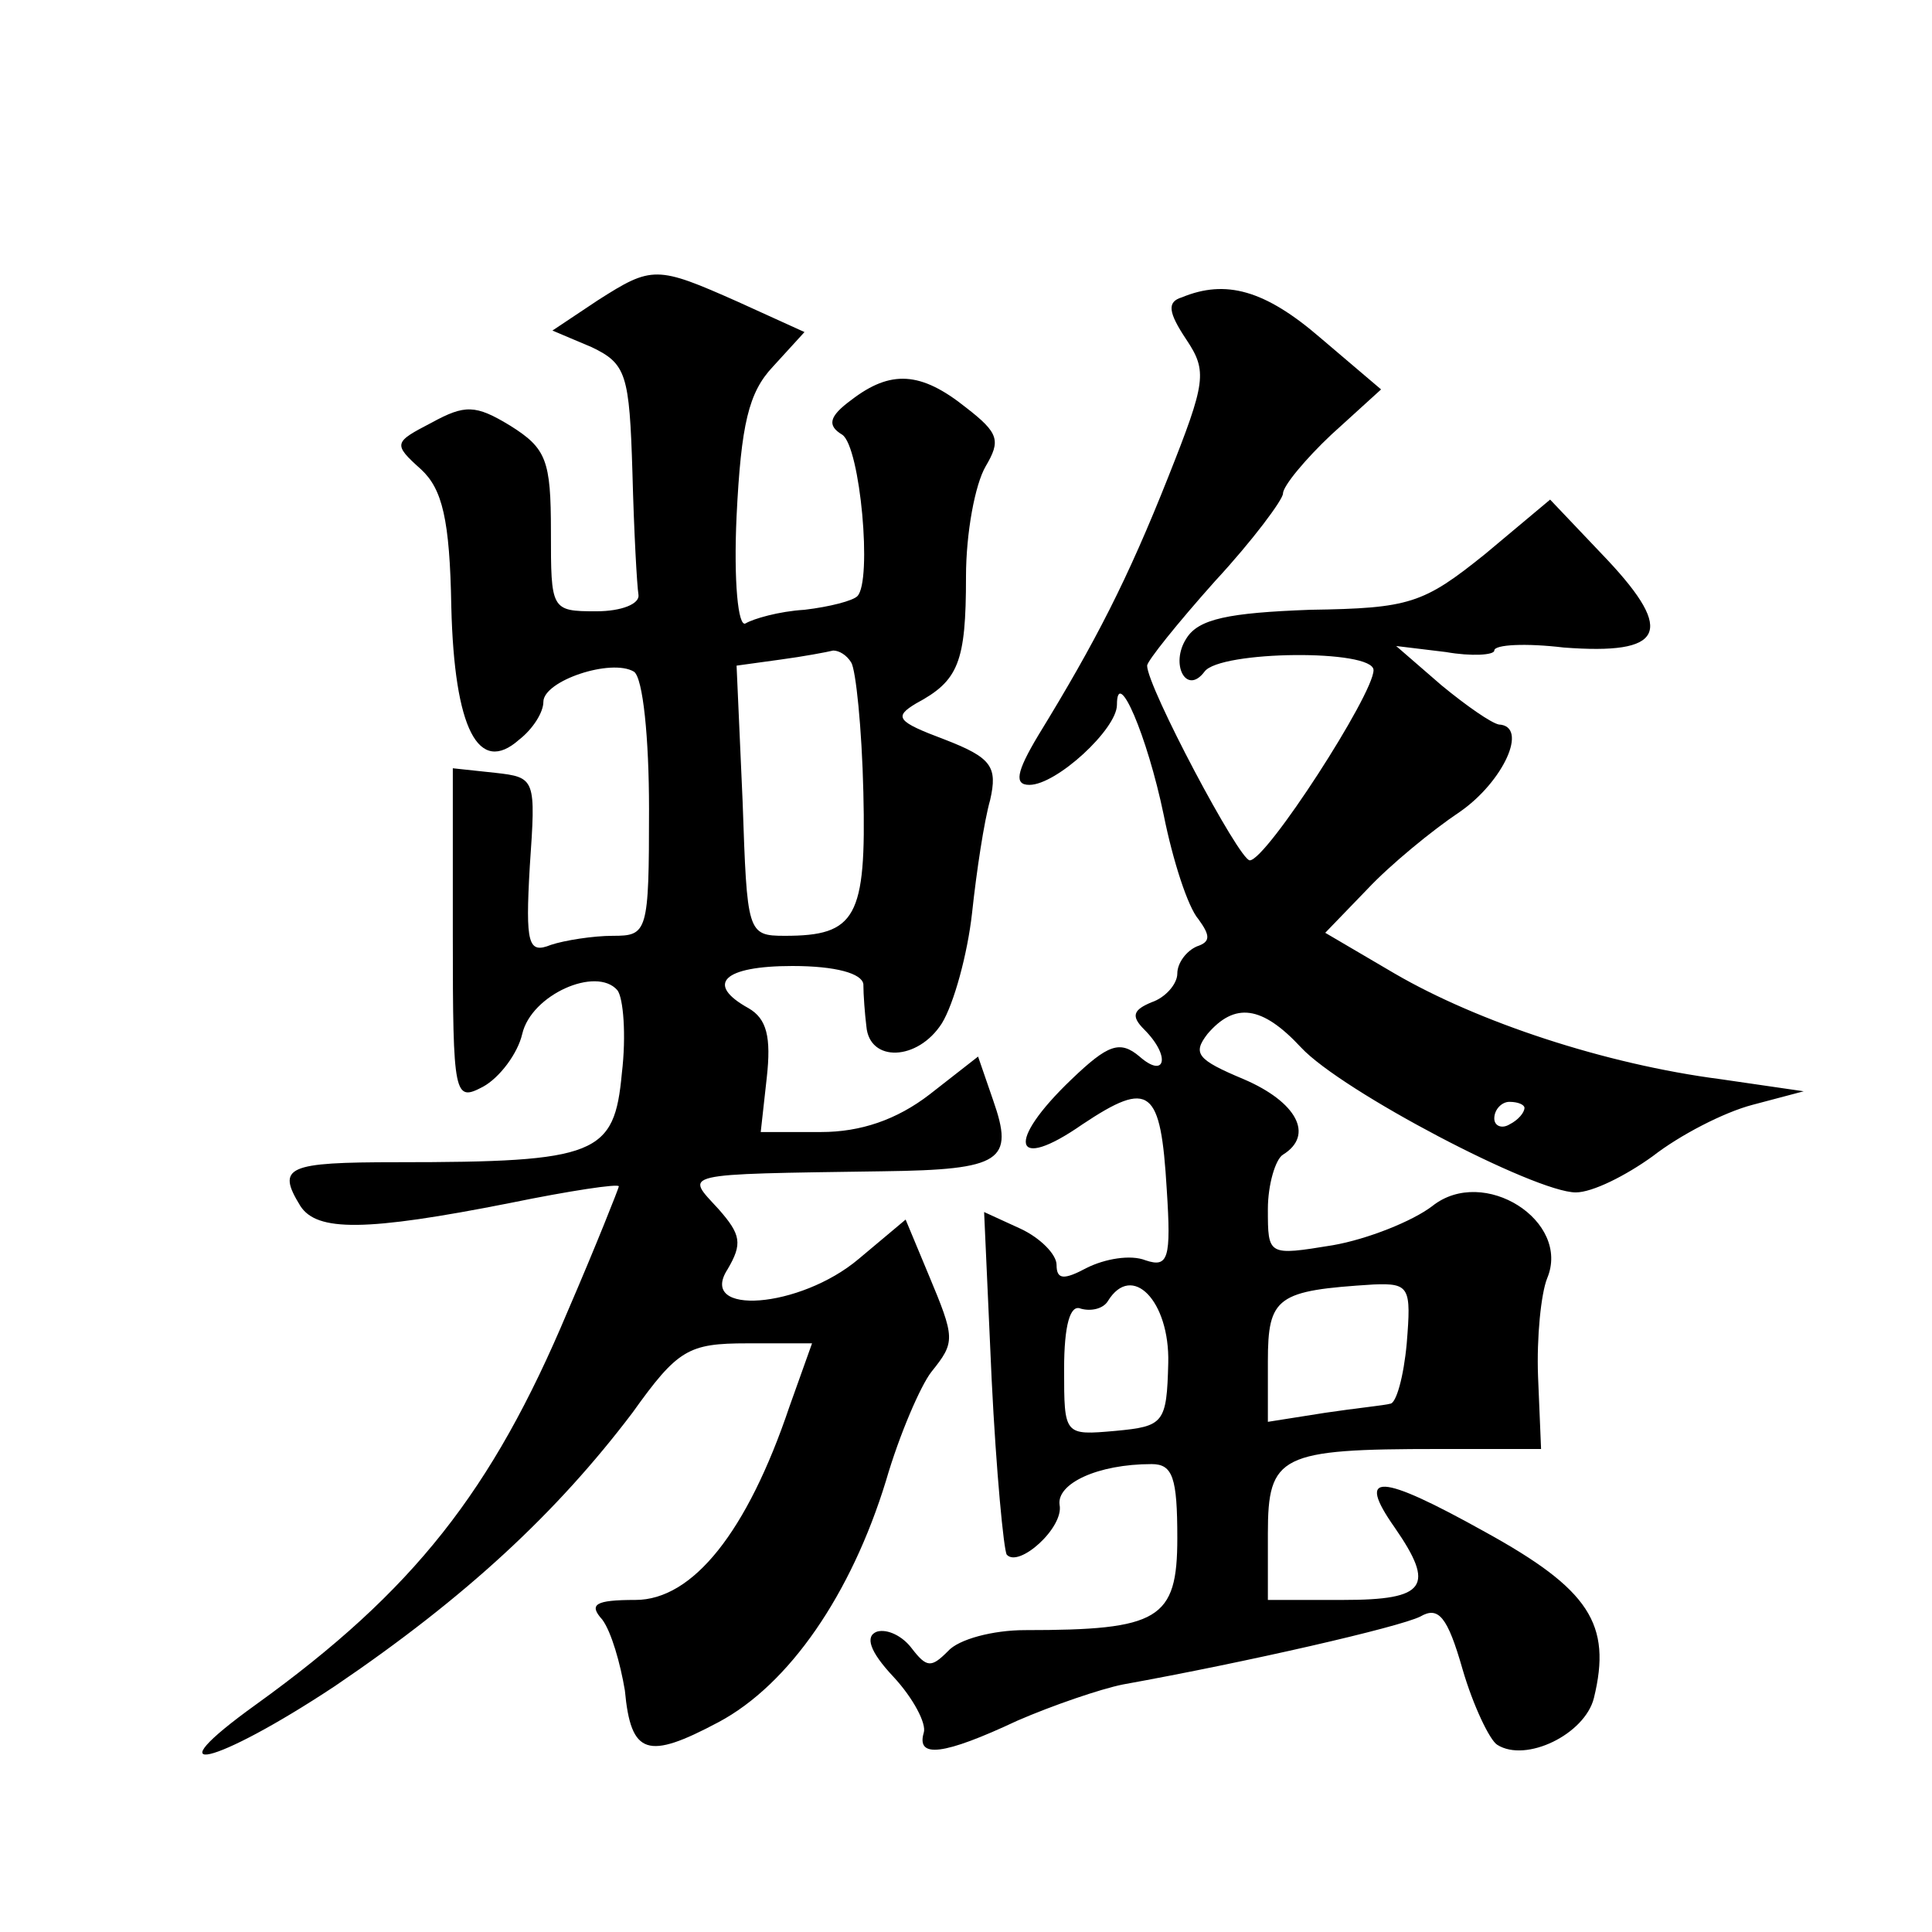
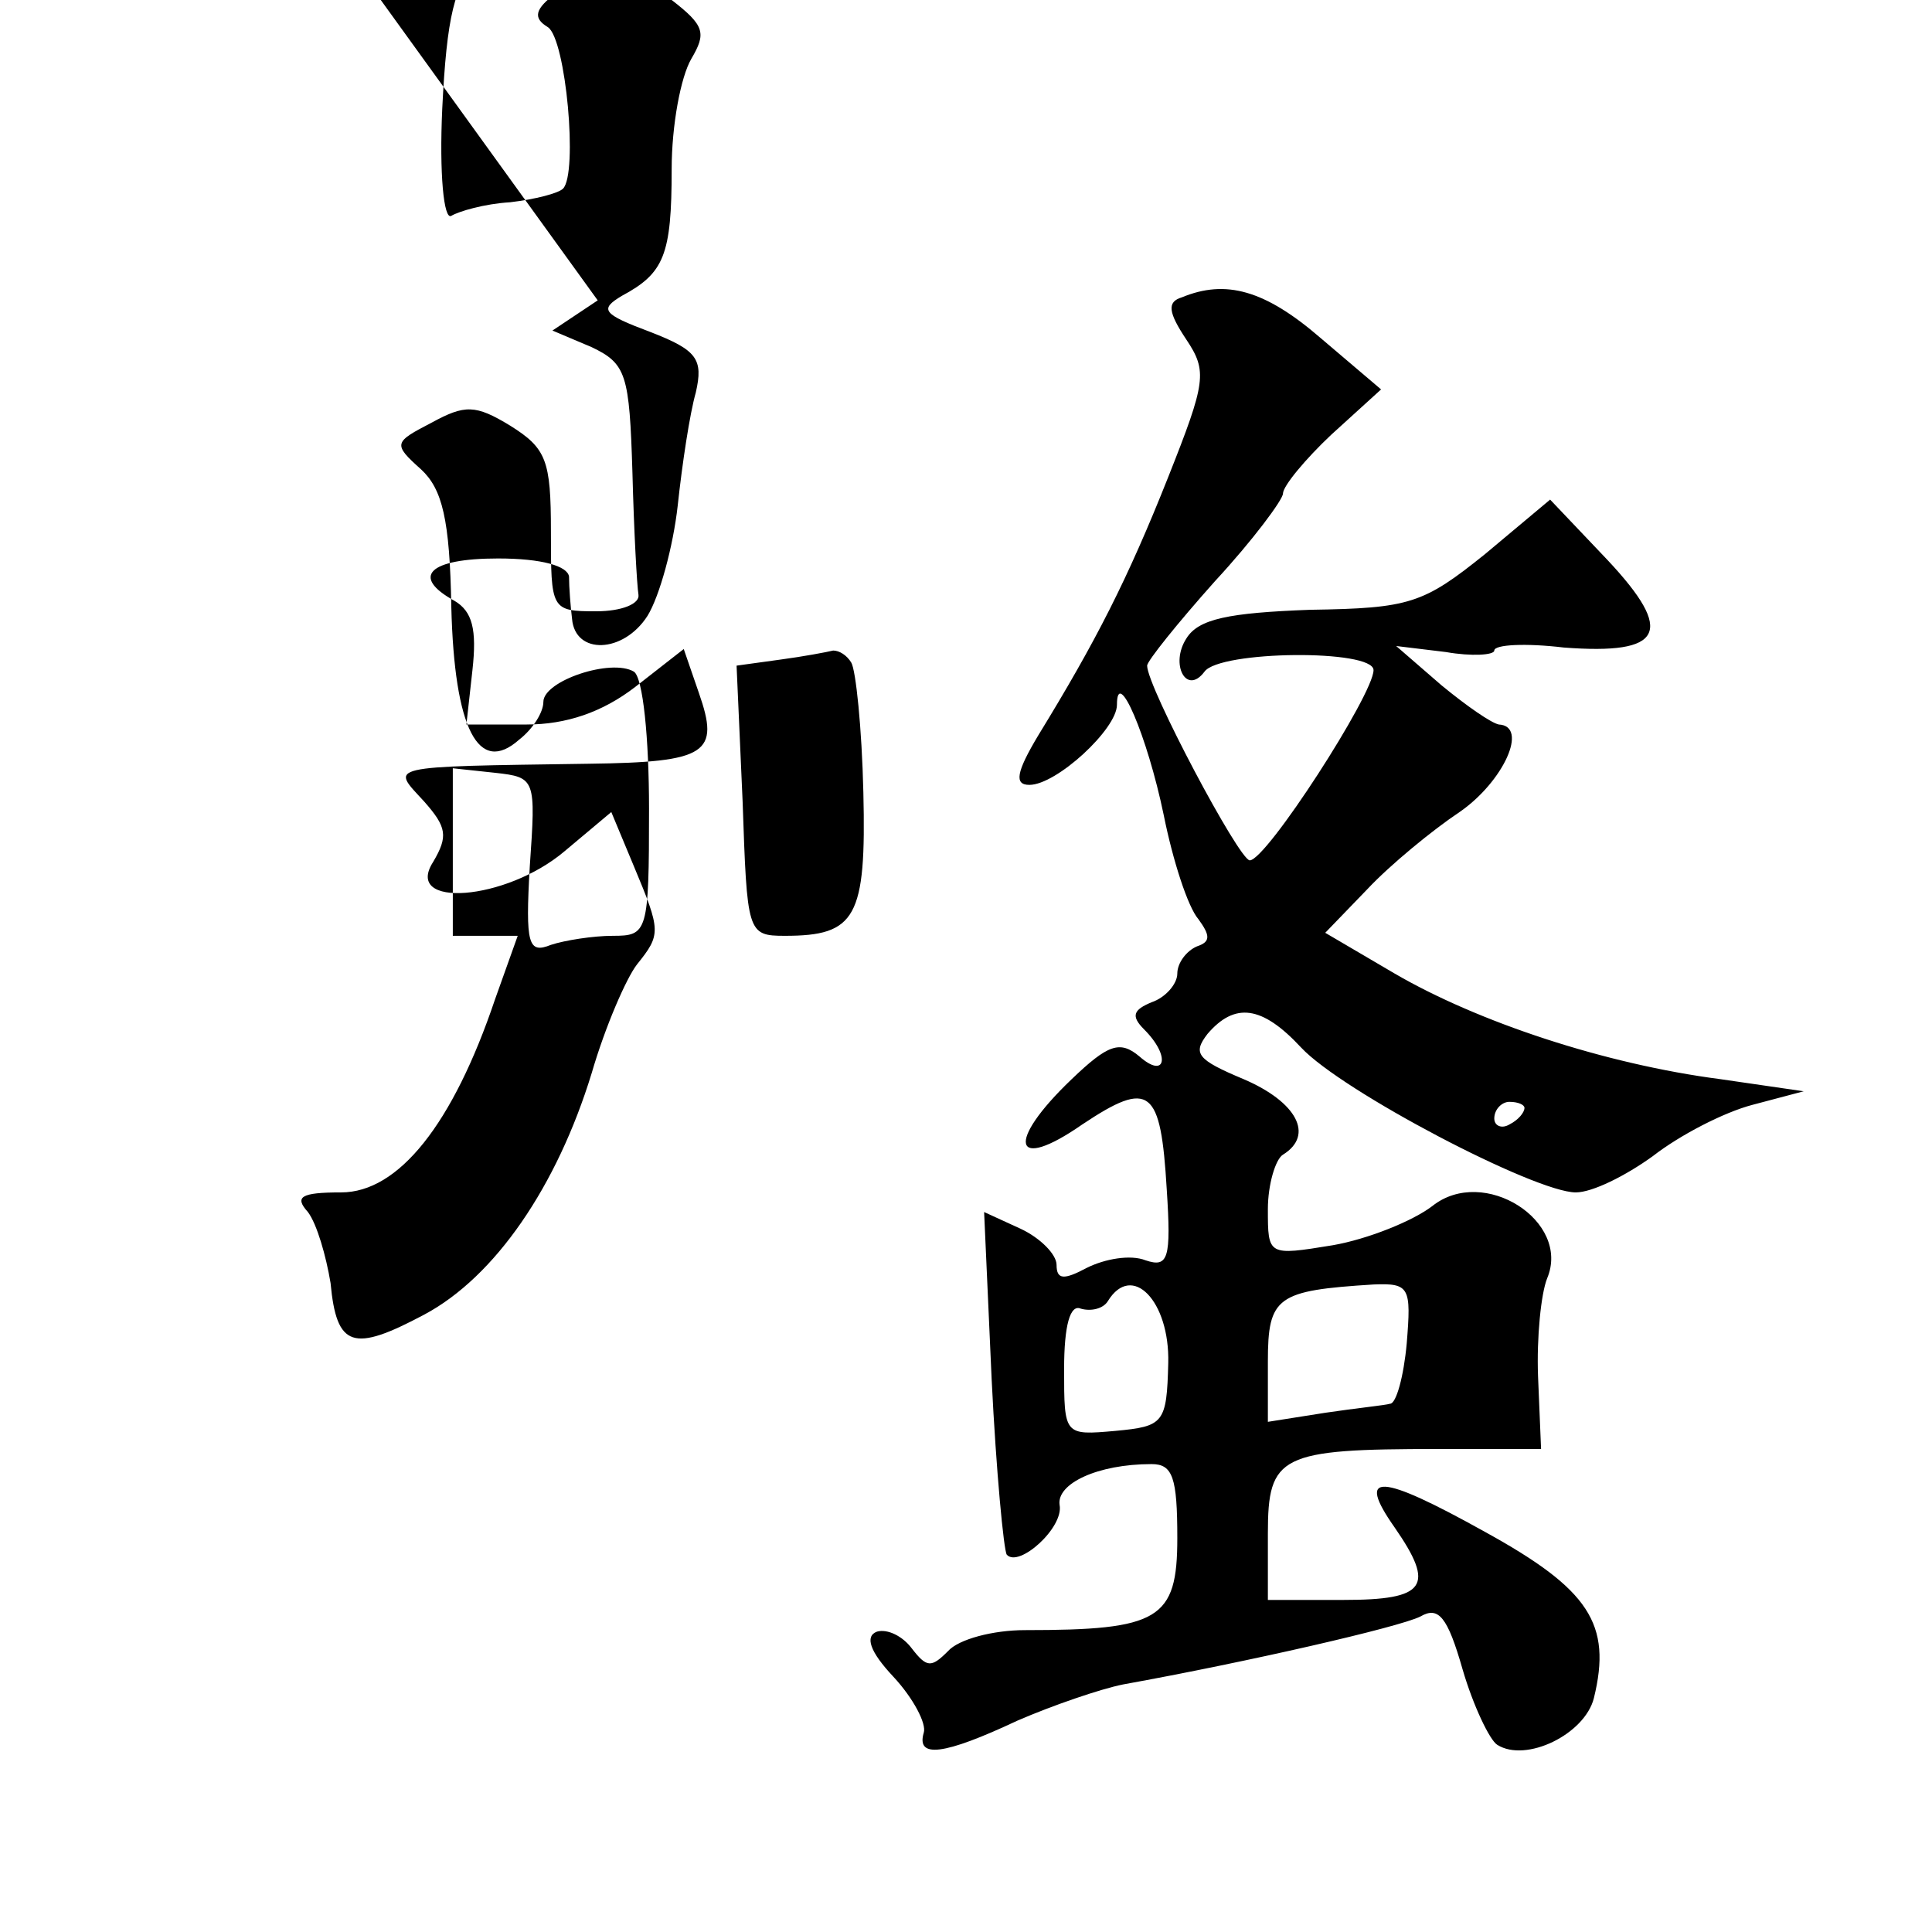
<svg xmlns="http://www.w3.org/2000/svg" version="1.0" width="128pt" height="128pt" viewBox="0 0 128 128" preserveAspectRatio="xMidYMid meet">
  <g transform="translate(0,128) scale(0.1,-0.1)" fill="#0" stroke="none">
-     <path d="M396 1081 l-30 -20 26 -11 c23 -11 25 -18 27 -83 1 -39 3 -75 4 -81 1 -6 -11 -11 -28 -11 -30 0 -30 1 -30 53 0 47 -3 55 -27 70 -23 14 -30 14 -52 2 -25 -13 -26 -14 -7 -31 14 -13 19 -33 20 -91 2 -81 18 -112 45 -88 9 7 16 18 16 25 0 14 45 29 60 20 6 -4 10 -44 10 -91 0 -82 -1 -84 -24 -84 -13 0 -32 -3 -41 -6 -15 -6 -17 0 -14 52 4 58 4 59 -23 62 l-28 3 0 -111 c0 -107 1 -110 20 -100 11 6 23 22 26 35 6 26 49 45 63 29 4 -5 6 -30 3 -55 -5 -54 -16 -59 -149 -59 -73 0 -80 -3 -64 -29 11 -17 43 -17 139 2 39 8 72 13 72 11 0 -1 -15 -39 -34 -83 -50 -119 -102 -185 -206 -260 -71 -51 -28 -41 52 12 87 59 147 115 197 181 30 42 37 46 76 46 l43 0 -15 -42 c-28 -83 -64 -128 -102 -128 -27 0 -31 -3 -22 -13 6 -8 12 -29 15 -47 4 -43 15 -46 62 -21 47 25 88 85 111 160 9 31 23 63 30 72 16 20 16 22 -2 65 l-15 36 -31 -26 c-39 -33 -107 -38 -87 -7 10 17 9 23 -6 40 -22 24 -28 23 109 25 79 1 87 7 73 47 l-10 29 -32 -25 c-22 -17 -46 -25 -72 -25 l-40 0 4 36 c3 27 0 39 -12 46 -29 16 -17 28 29 28 29 0 46 -5 47 -12 0 -7 1 -20 2 -28 2 -24 34 -23 50 2 8 13 17 46 20 73 3 28 8 61 12 75 5 22 1 28 -30 40 -32 12 -34 15 -19 24 28 15 33 27 33 84 0 29 6 61 13 73 10 17 9 22 -13 39 -30 24 -50 25 -76 5 -15 -11 -16 -17 -6 -23 12 -8 20 -97 10 -107 -3 -3 -18 -7 -35 -9 -17 -1 -34 -6 -39 -9 -5 -3 -8 28 -6 71 3 61 8 82 24 99 l21 23 -44 20 c-54 24 -57 24 -93 1z m168 -240 c3 -5 7 -43 8 -86 2 -83 -5 -95 -52 -95 -25 0 -25 2 -28 89 l-4 90 29 4 c15 2 31 5 35 6 4 0 9 -3 12 -8z M783 1083 c-10 -3 -9 -10 3 -28 14 -21 13 -28 -12 -91 -27 -68 -48 -109 -86 -171 -15 -25 -16 -33 -6 -33 18 0 58 37 58 53 0 26 20 -20 31 -73 6 -30 16 -61 23 -69 8 -11 8 -15 -1 -18 -7 -3 -13 -11 -13 -18 0 -7 -8 -16 -17 -19 -12 -5 -14 -9 -5 -18 18 -18 14 -33 -3 -18 -13 11 -21 8 -45 -15 -44 -42 -39 -62 7 -30 45 30 52 24 56 -43 3 -46 1 -52 -14 -47 -10 4 -27 1 -39 -5 -15 -8 -20 -8 -20 2 0 7 -11 18 -24 24 l-24 11 5 -111 c3 -61 8 -113 10 -116 8 -9 38 18 35 33 -2 14 25 27 61 27 14 0 17 -9 17 -49 0 -54 -12 -61 -101 -61 -21 0 -44 -6 -51 -14 -11 -11 -14 -11 -24 2 -6 8 -16 13 -23 11 -8 -3 -5 -13 11 -30 13 -14 22 -31 20 -37 -5 -17 13 -15 62 8 23 10 55 21 70 24 83 15 183 38 197 45 12 7 18 0 28 -35 7 -24 18 -47 23 -50 19 -12 58 7 64 31 12 49 -3 72 -72 110 -70 39 -86 40 -60 3 27 -39 21 -48 -34 -48 l-50 0 0 44 c0 52 8 56 113 56 l68 0 -2 48 c-1 26 2 55 6 65 16 38 -42 75 -76 48 -13 -10 -43 -22 -66 -26 -43 -7 -43 -7 -43 24 0 16 5 33 10 36 21 13 9 35 -26 50 -31 13 -34 17 -24 30 18 21 36 19 62 -9 27 -29 155 -96 182 -96 11 0 33 11 51 24 18 14 47 29 66 34 l34 9 -55 8 c-77 10 -161 38 -216 70 l-46 27 28 29 c15 16 43 39 61 51 29 20 46 57 26 58 -5 1 -21 12 -38 26 l-30 26 33 -4 c17 -3 32 -2 32 1 0 4 21 5 46 2 66 -5 74 10 29 58 l-38 40 -43 -36 c-41 -33 -50 -36 -116 -37 -54 -2 -74 -6 -82 -19 -11 -17 0 -38 12 -22 10 14 112 15 112 1 0 -16 -71 -126 -82 -126 -7 0 -68 115 -68 129 0 3 20 28 45 56 25 27 45 54 45 58 0 5 15 23 32 39 l33 30 -40 34 c-37 32 -63 39 -92 27z m227 -537 c0 -3 -4 -8 -10 -11 -5 -3 -10 -1 -10 4 0 6 5 11 10 11 6 0 10 -2 10 -4z m-236 -169 c-1 -40 -3 -42 -35 -45 -34 -3 -34 -3 -34 41 0 29 4 43 11 40 7 -2 15 0 18 5 16 26 41 0 40 -41z m158 13 c-2 -22 -7 -40 -11 -40 -3 -1 -23 -3 -43 -6 l-38 -6 0 40 c0 43 6 47 70 51 24 1 25 -2 22 -39z" />
+     <path d="M396 1081 l-30 -20 26 -11 c23 -11 25 -18 27 -83 1 -39 3 -75 4 -81 1 -6 -11 -11 -28 -11 -30 0 -30 1 -30 53 0 47 -3 55 -27 70 -23 14 -30 14 -52 2 -25 -13 -26 -14 -7 -31 14 -13 19 -33 20 -91 2 -81 18 -112 45 -88 9 7 16 18 16 25 0 14 45 29 60 20 6 -4 10 -44 10 -91 0 -82 -1 -84 -24 -84 -13 0 -32 -3 -41 -6 -15 -6 -17 0 -14 52 4 58 4 59 -23 62 l-28 3 0 -111 l43 0 -15 -42 c-28 -83 -64 -128 -102 -128 -27 0 -31 -3 -22 -13 6 -8 12 -29 15 -47 4 -43 15 -46 62 -21 47 25 88 85 111 160 9 31 23 63 30 72 16 20 16 22 -2 65 l-15 36 -31 -26 c-39 -33 -107 -38 -87 -7 10 17 9 23 -6 40 -22 24 -28 23 109 25 79 1 87 7 73 47 l-10 29 -32 -25 c-22 -17 -46 -25 -72 -25 l-40 0 4 36 c3 27 0 39 -12 46 -29 16 -17 28 29 28 29 0 46 -5 47 -12 0 -7 1 -20 2 -28 2 -24 34 -23 50 2 8 13 17 46 20 73 3 28 8 61 12 75 5 22 1 28 -30 40 -32 12 -34 15 -19 24 28 15 33 27 33 84 0 29 6 61 13 73 10 17 9 22 -13 39 -30 24 -50 25 -76 5 -15 -11 -16 -17 -6 -23 12 -8 20 -97 10 -107 -3 -3 -18 -7 -35 -9 -17 -1 -34 -6 -39 -9 -5 -3 -8 28 -6 71 3 61 8 82 24 99 l21 23 -44 20 c-54 24 -57 24 -93 1z m168 -240 c3 -5 7 -43 8 -86 2 -83 -5 -95 -52 -95 -25 0 -25 2 -28 89 l-4 90 29 4 c15 2 31 5 35 6 4 0 9 -3 12 -8z M783 1083 c-10 -3 -9 -10 3 -28 14 -21 13 -28 -12 -91 -27 -68 -48 -109 -86 -171 -15 -25 -16 -33 -6 -33 18 0 58 37 58 53 0 26 20 -20 31 -73 6 -30 16 -61 23 -69 8 -11 8 -15 -1 -18 -7 -3 -13 -11 -13 -18 0 -7 -8 -16 -17 -19 -12 -5 -14 -9 -5 -18 18 -18 14 -33 -3 -18 -13 11 -21 8 -45 -15 -44 -42 -39 -62 7 -30 45 30 52 24 56 -43 3 -46 1 -52 -14 -47 -10 4 -27 1 -39 -5 -15 -8 -20 -8 -20 2 0 7 -11 18 -24 24 l-24 11 5 -111 c3 -61 8 -113 10 -116 8 -9 38 18 35 33 -2 14 25 27 61 27 14 0 17 -9 17 -49 0 -54 -12 -61 -101 -61 -21 0 -44 -6 -51 -14 -11 -11 -14 -11 -24 2 -6 8 -16 13 -23 11 -8 -3 -5 -13 11 -30 13 -14 22 -31 20 -37 -5 -17 13 -15 62 8 23 10 55 21 70 24 83 15 183 38 197 45 12 7 18 0 28 -35 7 -24 18 -47 23 -50 19 -12 58 7 64 31 12 49 -3 72 -72 110 -70 39 -86 40 -60 3 27 -39 21 -48 -34 -48 l-50 0 0 44 c0 52 8 56 113 56 l68 0 -2 48 c-1 26 2 55 6 65 16 38 -42 75 -76 48 -13 -10 -43 -22 -66 -26 -43 -7 -43 -7 -43 24 0 16 5 33 10 36 21 13 9 35 -26 50 -31 13 -34 17 -24 30 18 21 36 19 62 -9 27 -29 155 -96 182 -96 11 0 33 11 51 24 18 14 47 29 66 34 l34 9 -55 8 c-77 10 -161 38 -216 70 l-46 27 28 29 c15 16 43 39 61 51 29 20 46 57 26 58 -5 1 -21 12 -38 26 l-30 26 33 -4 c17 -3 32 -2 32 1 0 4 21 5 46 2 66 -5 74 10 29 58 l-38 40 -43 -36 c-41 -33 -50 -36 -116 -37 -54 -2 -74 -6 -82 -19 -11 -17 0 -38 12 -22 10 14 112 15 112 1 0 -16 -71 -126 -82 -126 -7 0 -68 115 -68 129 0 3 20 28 45 56 25 27 45 54 45 58 0 5 15 23 32 39 l33 30 -40 34 c-37 32 -63 39 -92 27z m227 -537 c0 -3 -4 -8 -10 -11 -5 -3 -10 -1 -10 4 0 6 5 11 10 11 6 0 10 -2 10 -4z m-236 -169 c-1 -40 -3 -42 -35 -45 -34 -3 -34 -3 -34 41 0 29 4 43 11 40 7 -2 15 0 18 5 16 26 41 0 40 -41z m158 13 c-2 -22 -7 -40 -11 -40 -3 -1 -23 -3 -43 -6 l-38 -6 0 40 c0 43 6 47 70 51 24 1 25 -2 22 -39z" />
  </g>
</svg>